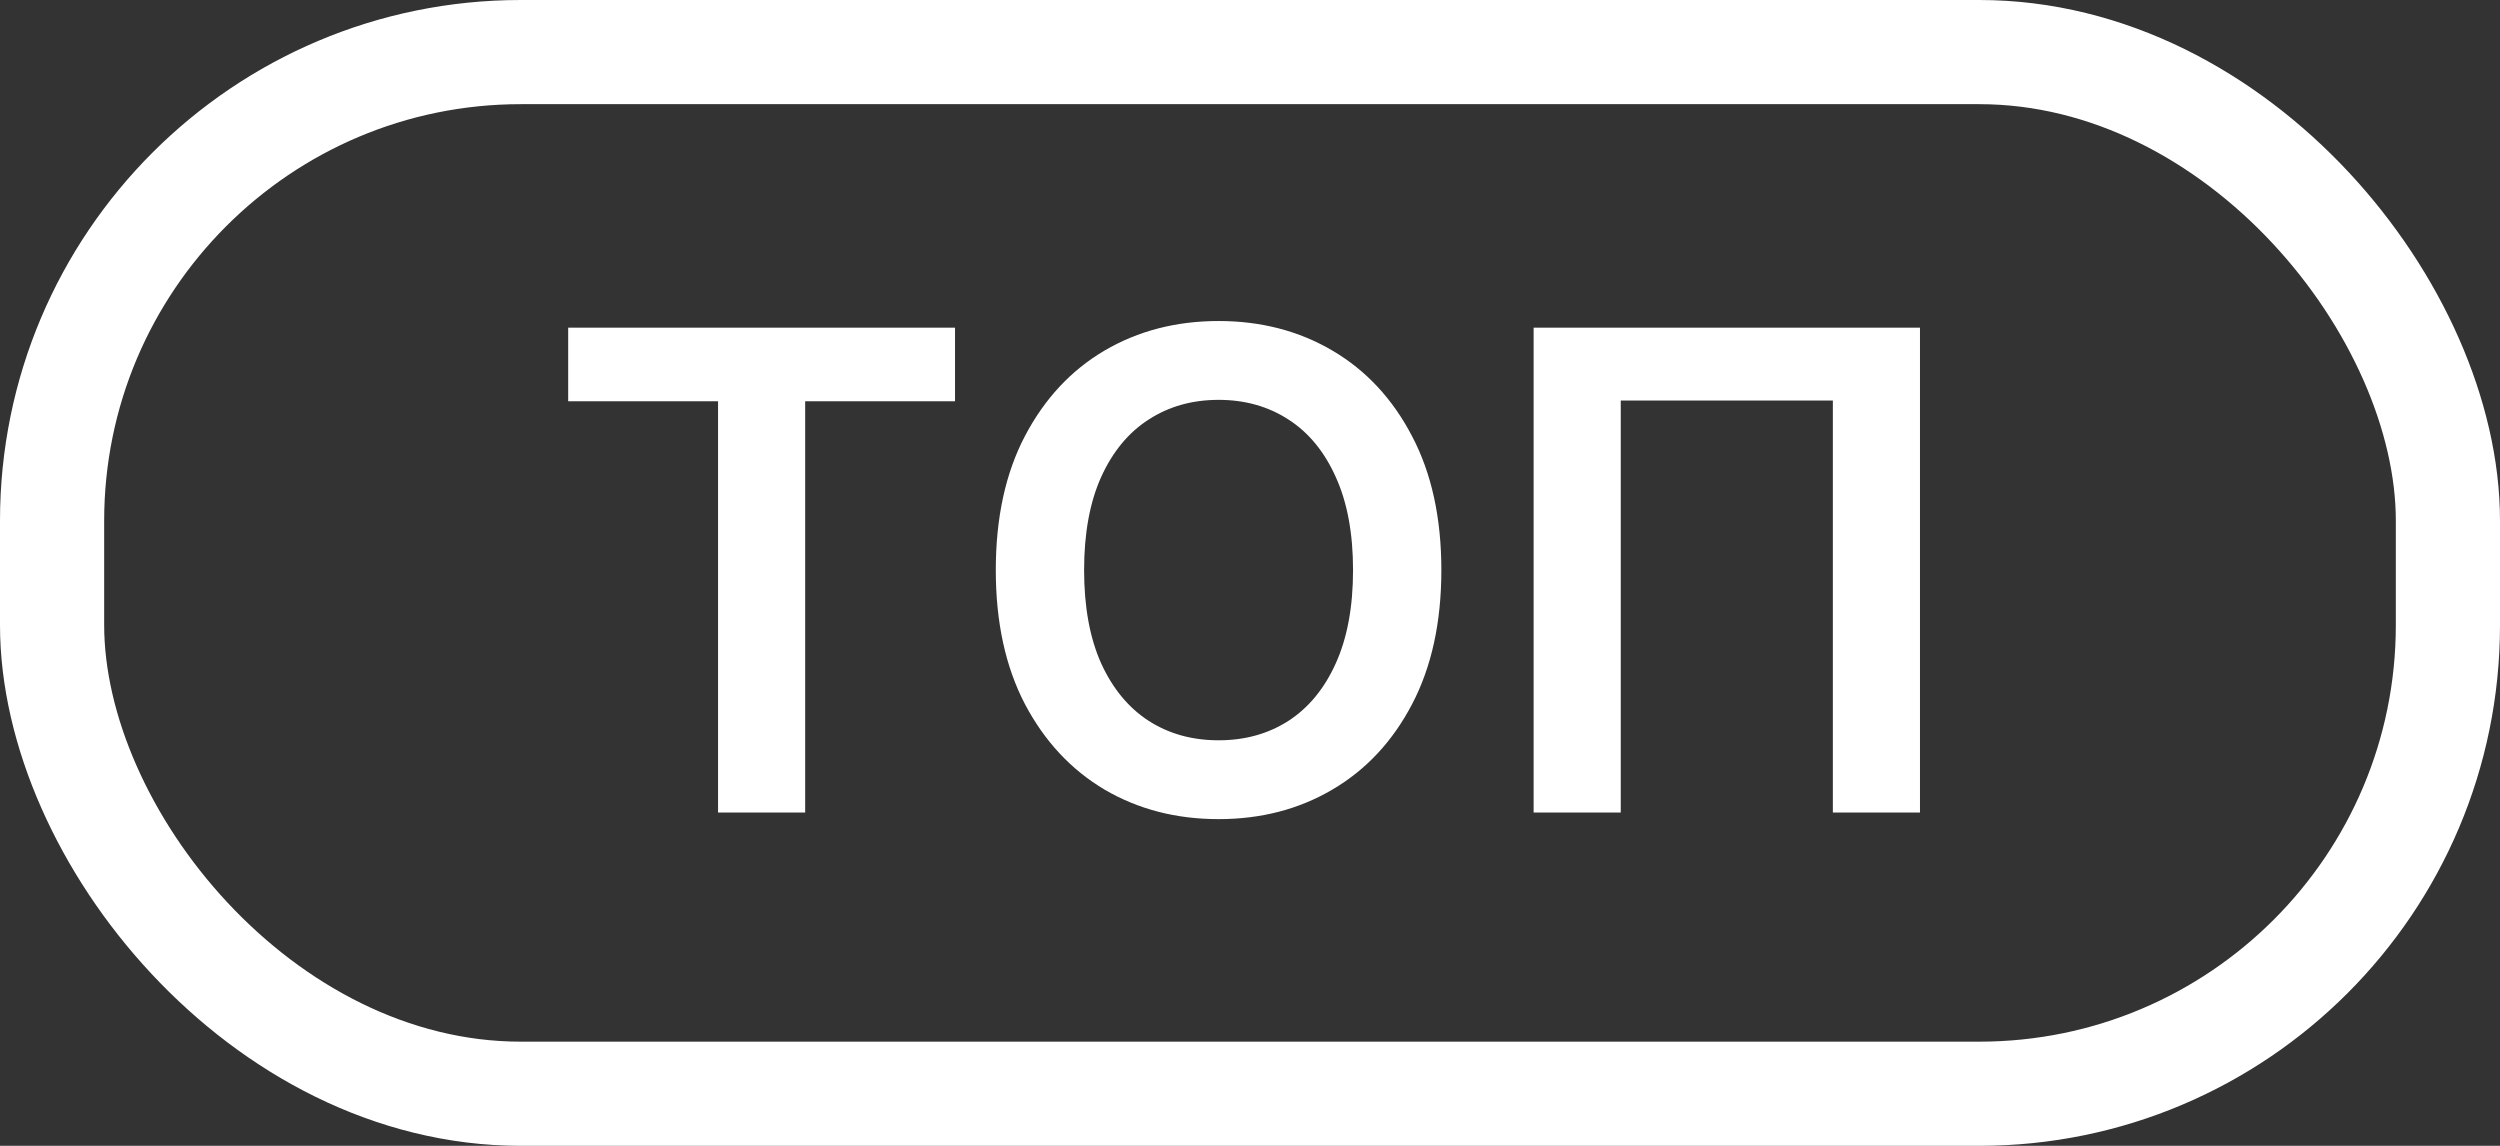
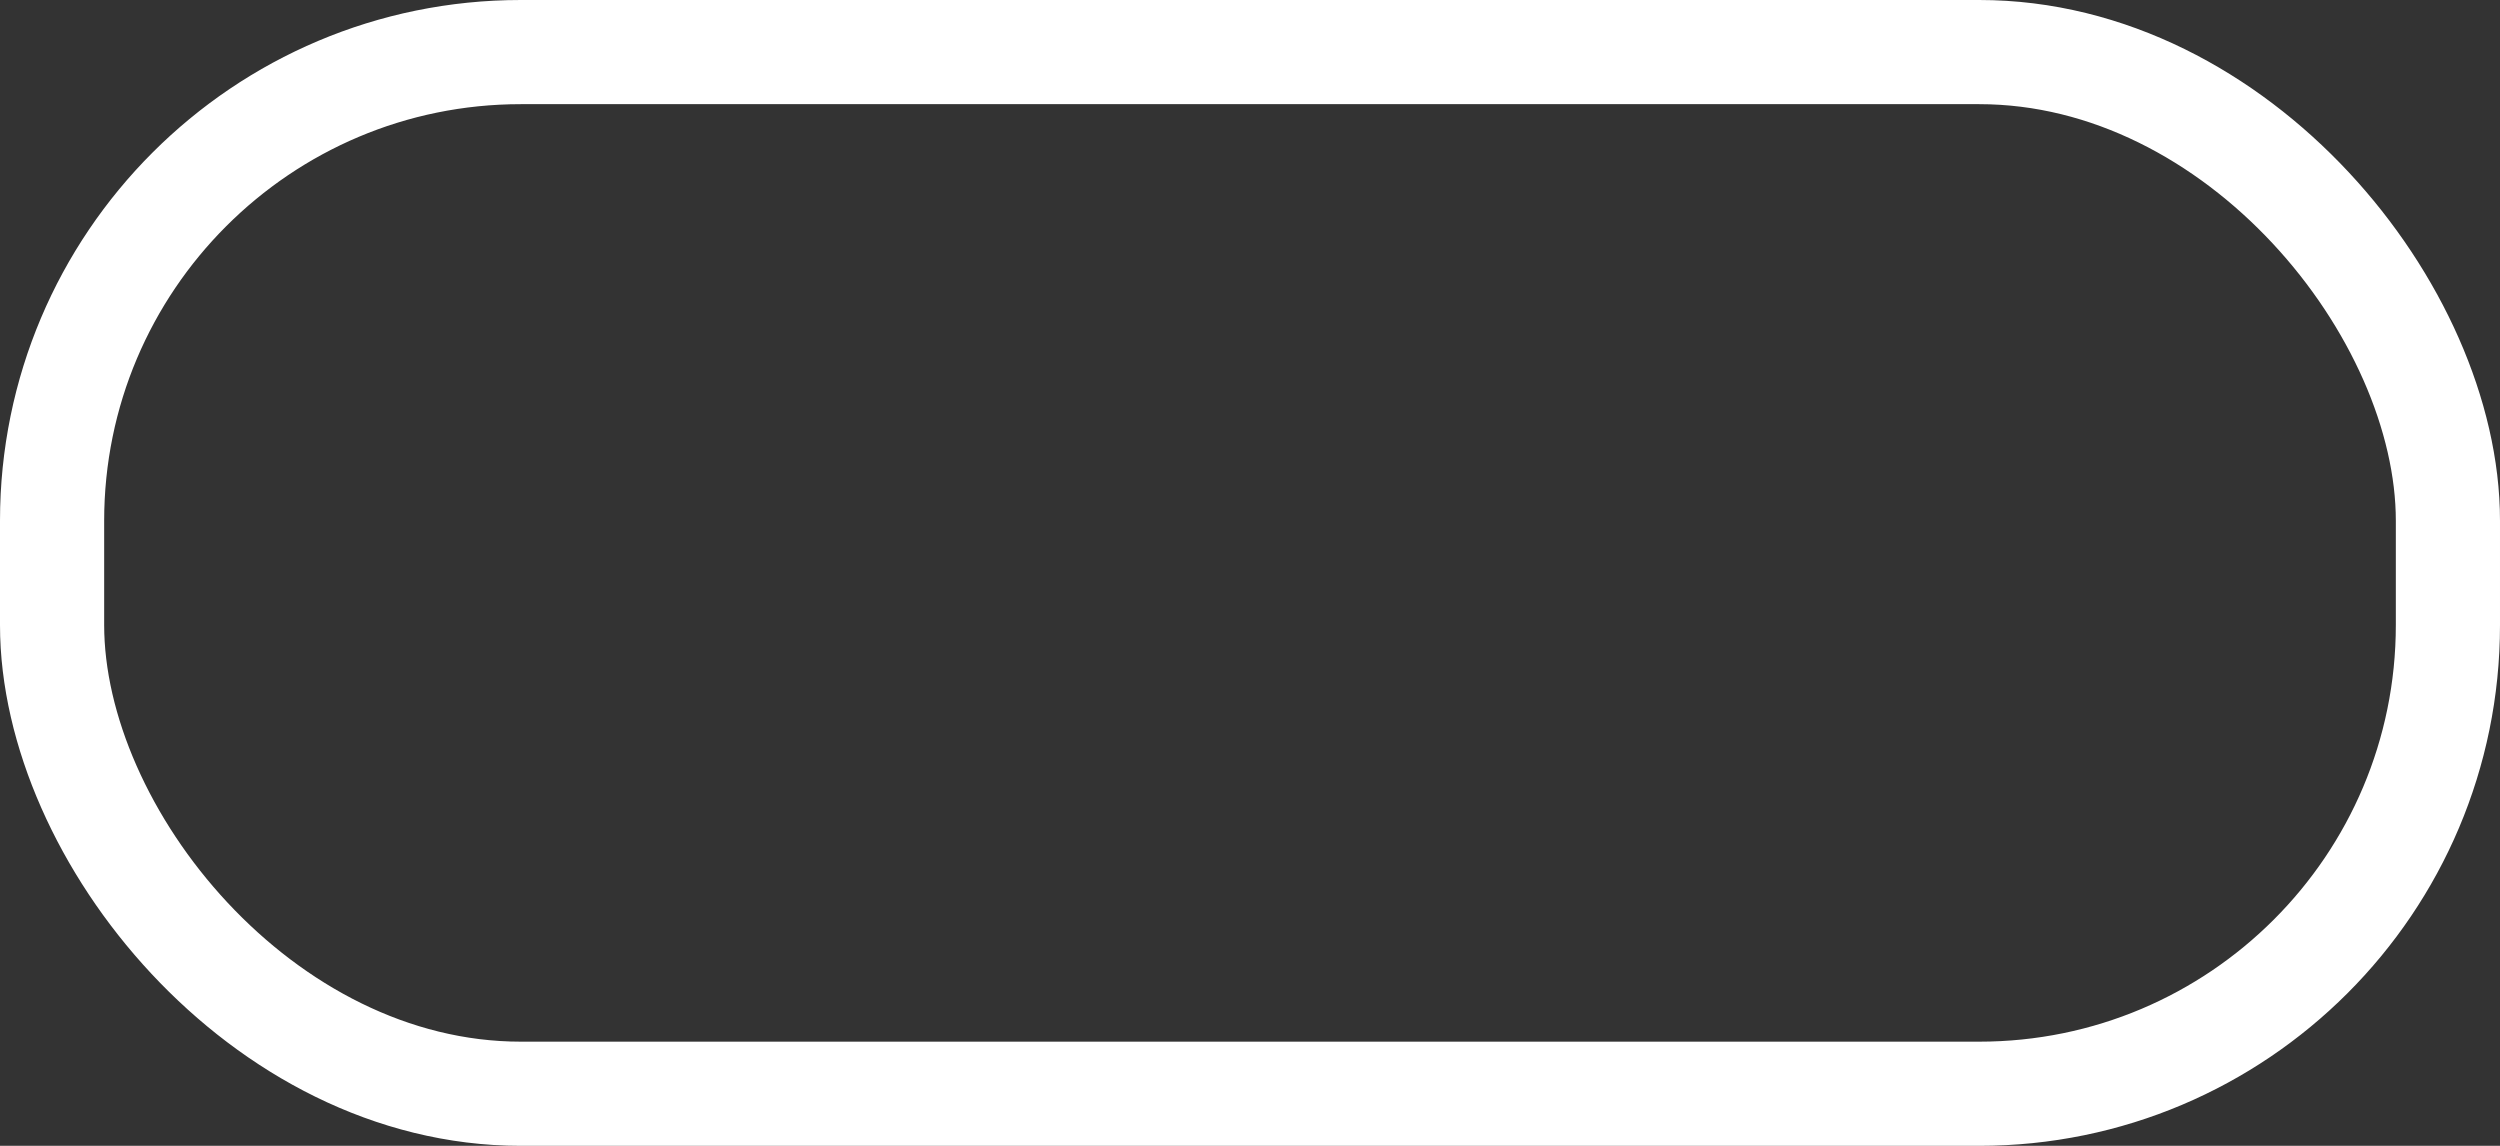
<svg xmlns="http://www.w3.org/2000/svg" width="120" height="55" viewBox="0 0 120 55" fill="none">
  <rect x="0" y="0" width="120" height="55" fill="#333333" stroke="none" />
  <rect x="2.5" y="2.5" width="115" height="50" rx="22.5" stroke="white" stroke-width="5" />
-   <path d="M27.273 19.261V15.727H45.841V19.261H38.648V39H34.466V19.261H27.273ZM69.185 27.364C69.185 29.871 68.715 32.019 67.776 33.807C66.844 35.587 65.571 36.951 63.957 37.898C62.351 38.845 60.529 39.318 58.492 39.318C56.454 39.318 54.628 38.845 53.014 37.898C51.408 36.943 50.135 35.576 49.196 33.795C48.264 32.008 47.798 29.864 47.798 27.364C47.798 24.856 48.264 22.712 49.196 20.932C50.135 19.144 51.408 17.776 53.014 16.829C54.628 15.883 56.454 15.409 58.492 15.409C60.529 15.409 62.351 15.883 63.957 16.829C65.571 17.776 66.844 19.144 67.776 20.932C68.715 22.712 69.185 24.856 69.185 27.364ZM64.946 27.364C64.946 25.599 64.669 24.11 64.117 22.898C63.571 21.678 62.813 20.758 61.844 20.136C60.874 19.508 59.757 19.193 58.492 19.193C57.226 19.193 56.109 19.508 55.139 20.136C54.169 20.758 53.408 21.678 52.855 22.898C52.31 24.11 52.037 25.599 52.037 27.364C52.037 29.129 52.31 30.621 52.855 31.841C53.408 33.053 54.169 33.974 55.139 34.602C56.109 35.224 57.226 35.534 58.492 35.534C59.757 35.534 60.874 35.224 61.844 34.602C62.813 33.974 63.571 33.053 64.117 31.841C64.669 30.621 64.946 29.129 64.946 27.364ZM92.159 15.727V39H87.977V19.227H77.796V39H73.614V15.727H92.159Z" fill="white" />
</svg>